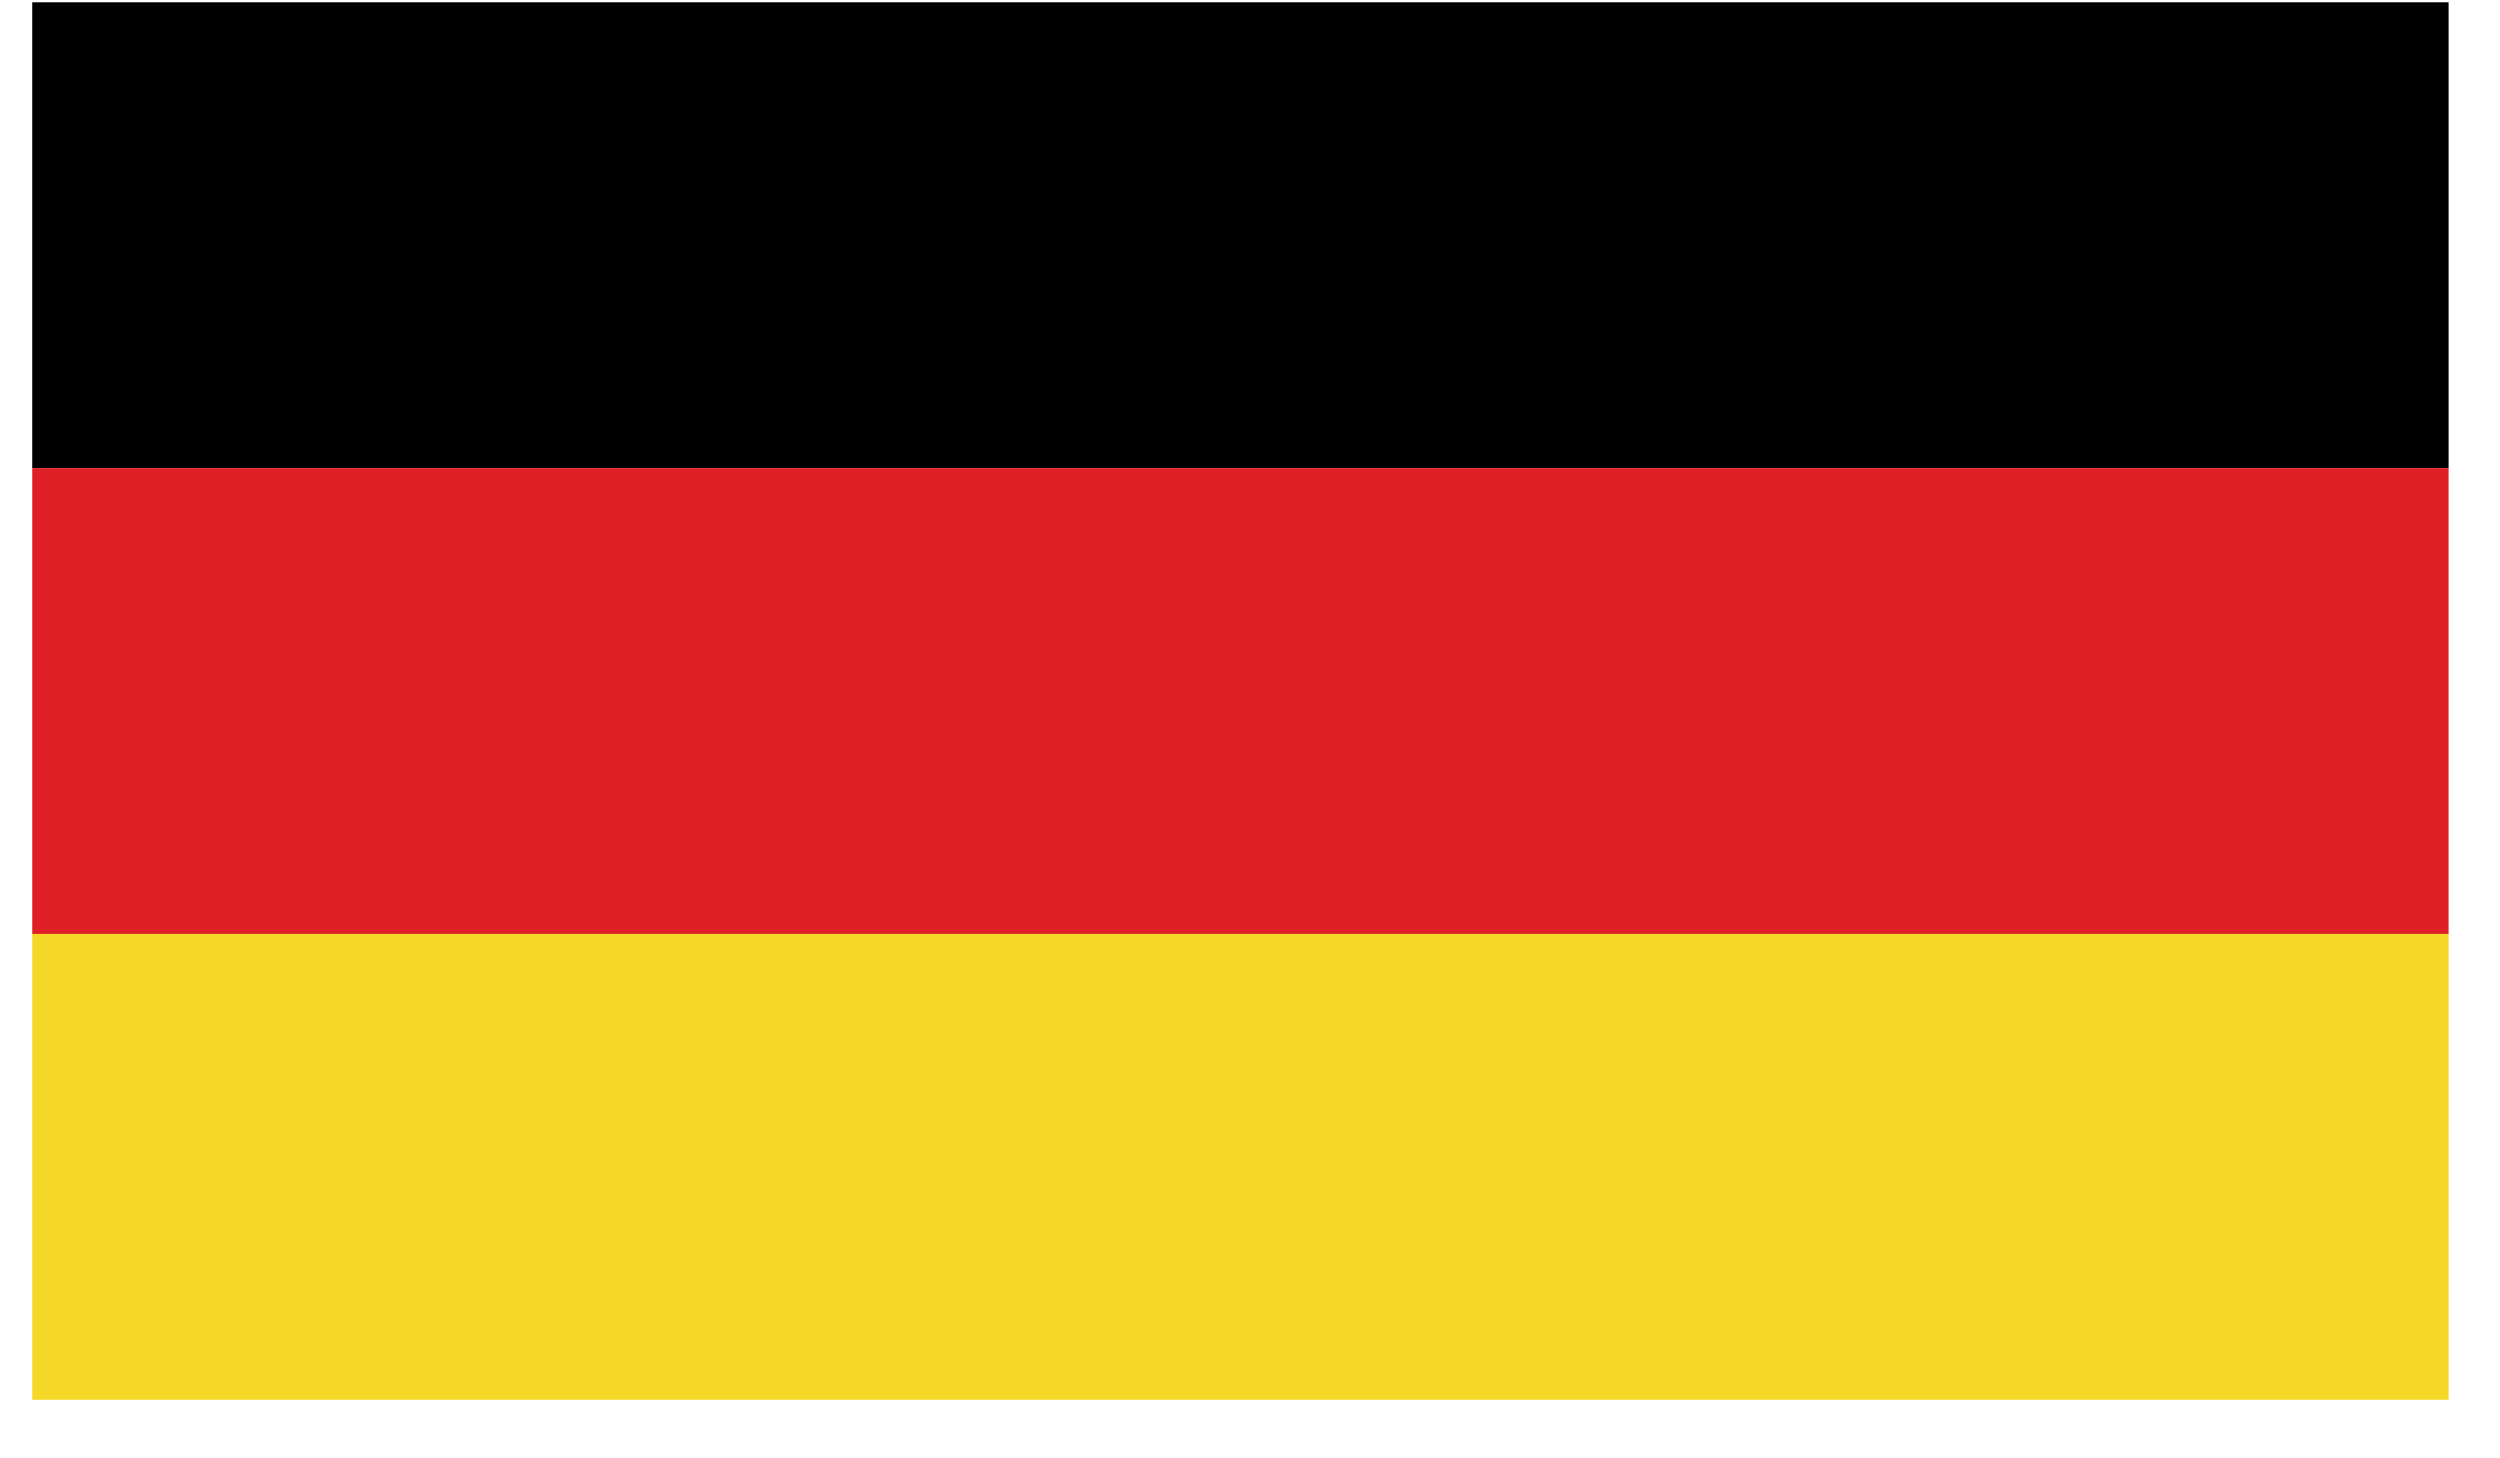
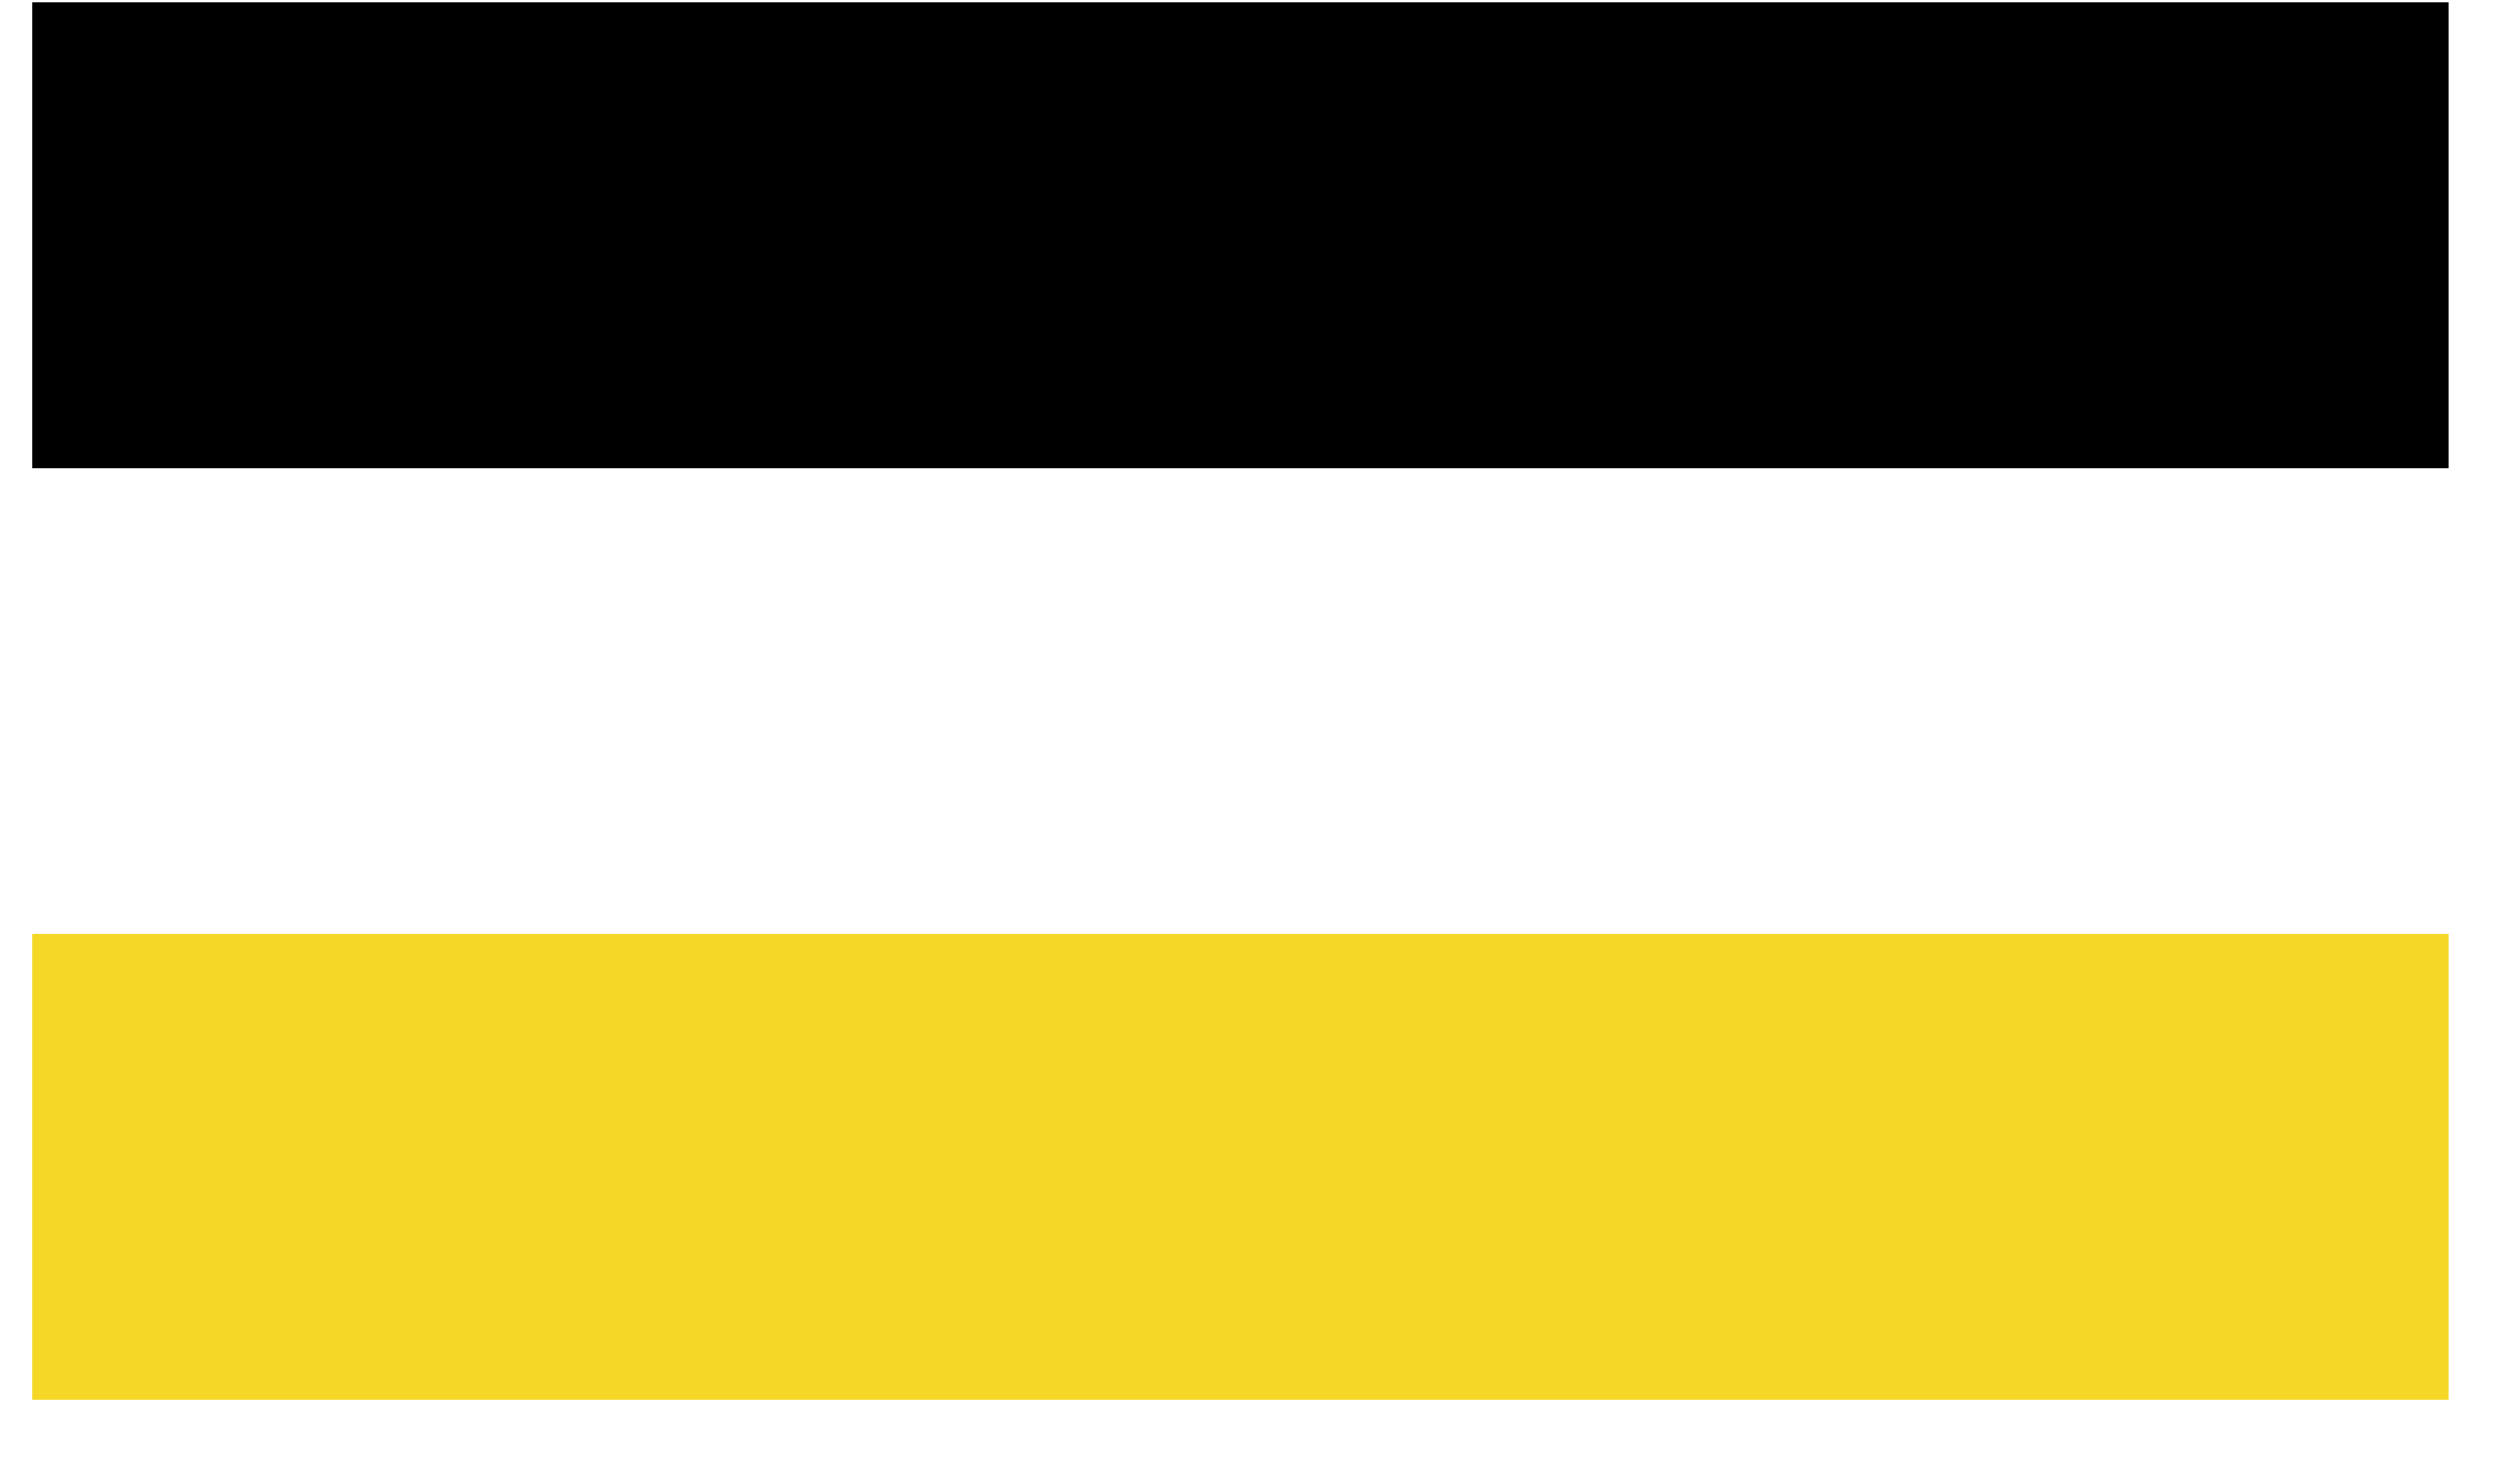
<svg xmlns="http://www.w3.org/2000/svg" width="48" height="28" viewBox="0 0 48 28" fill="none">
  <path d="M47.013 0.044H0.619V8.99H47.013V0.044Z" fill="black" />
-   <path d="M47.013 8.989H0.619V17.935H47.013V8.989Z" fill="#DF1F26" />
  <path d="M47.013 17.931H0.619V26.876H47.013V17.931Z" fill="#F5D827" />
</svg>